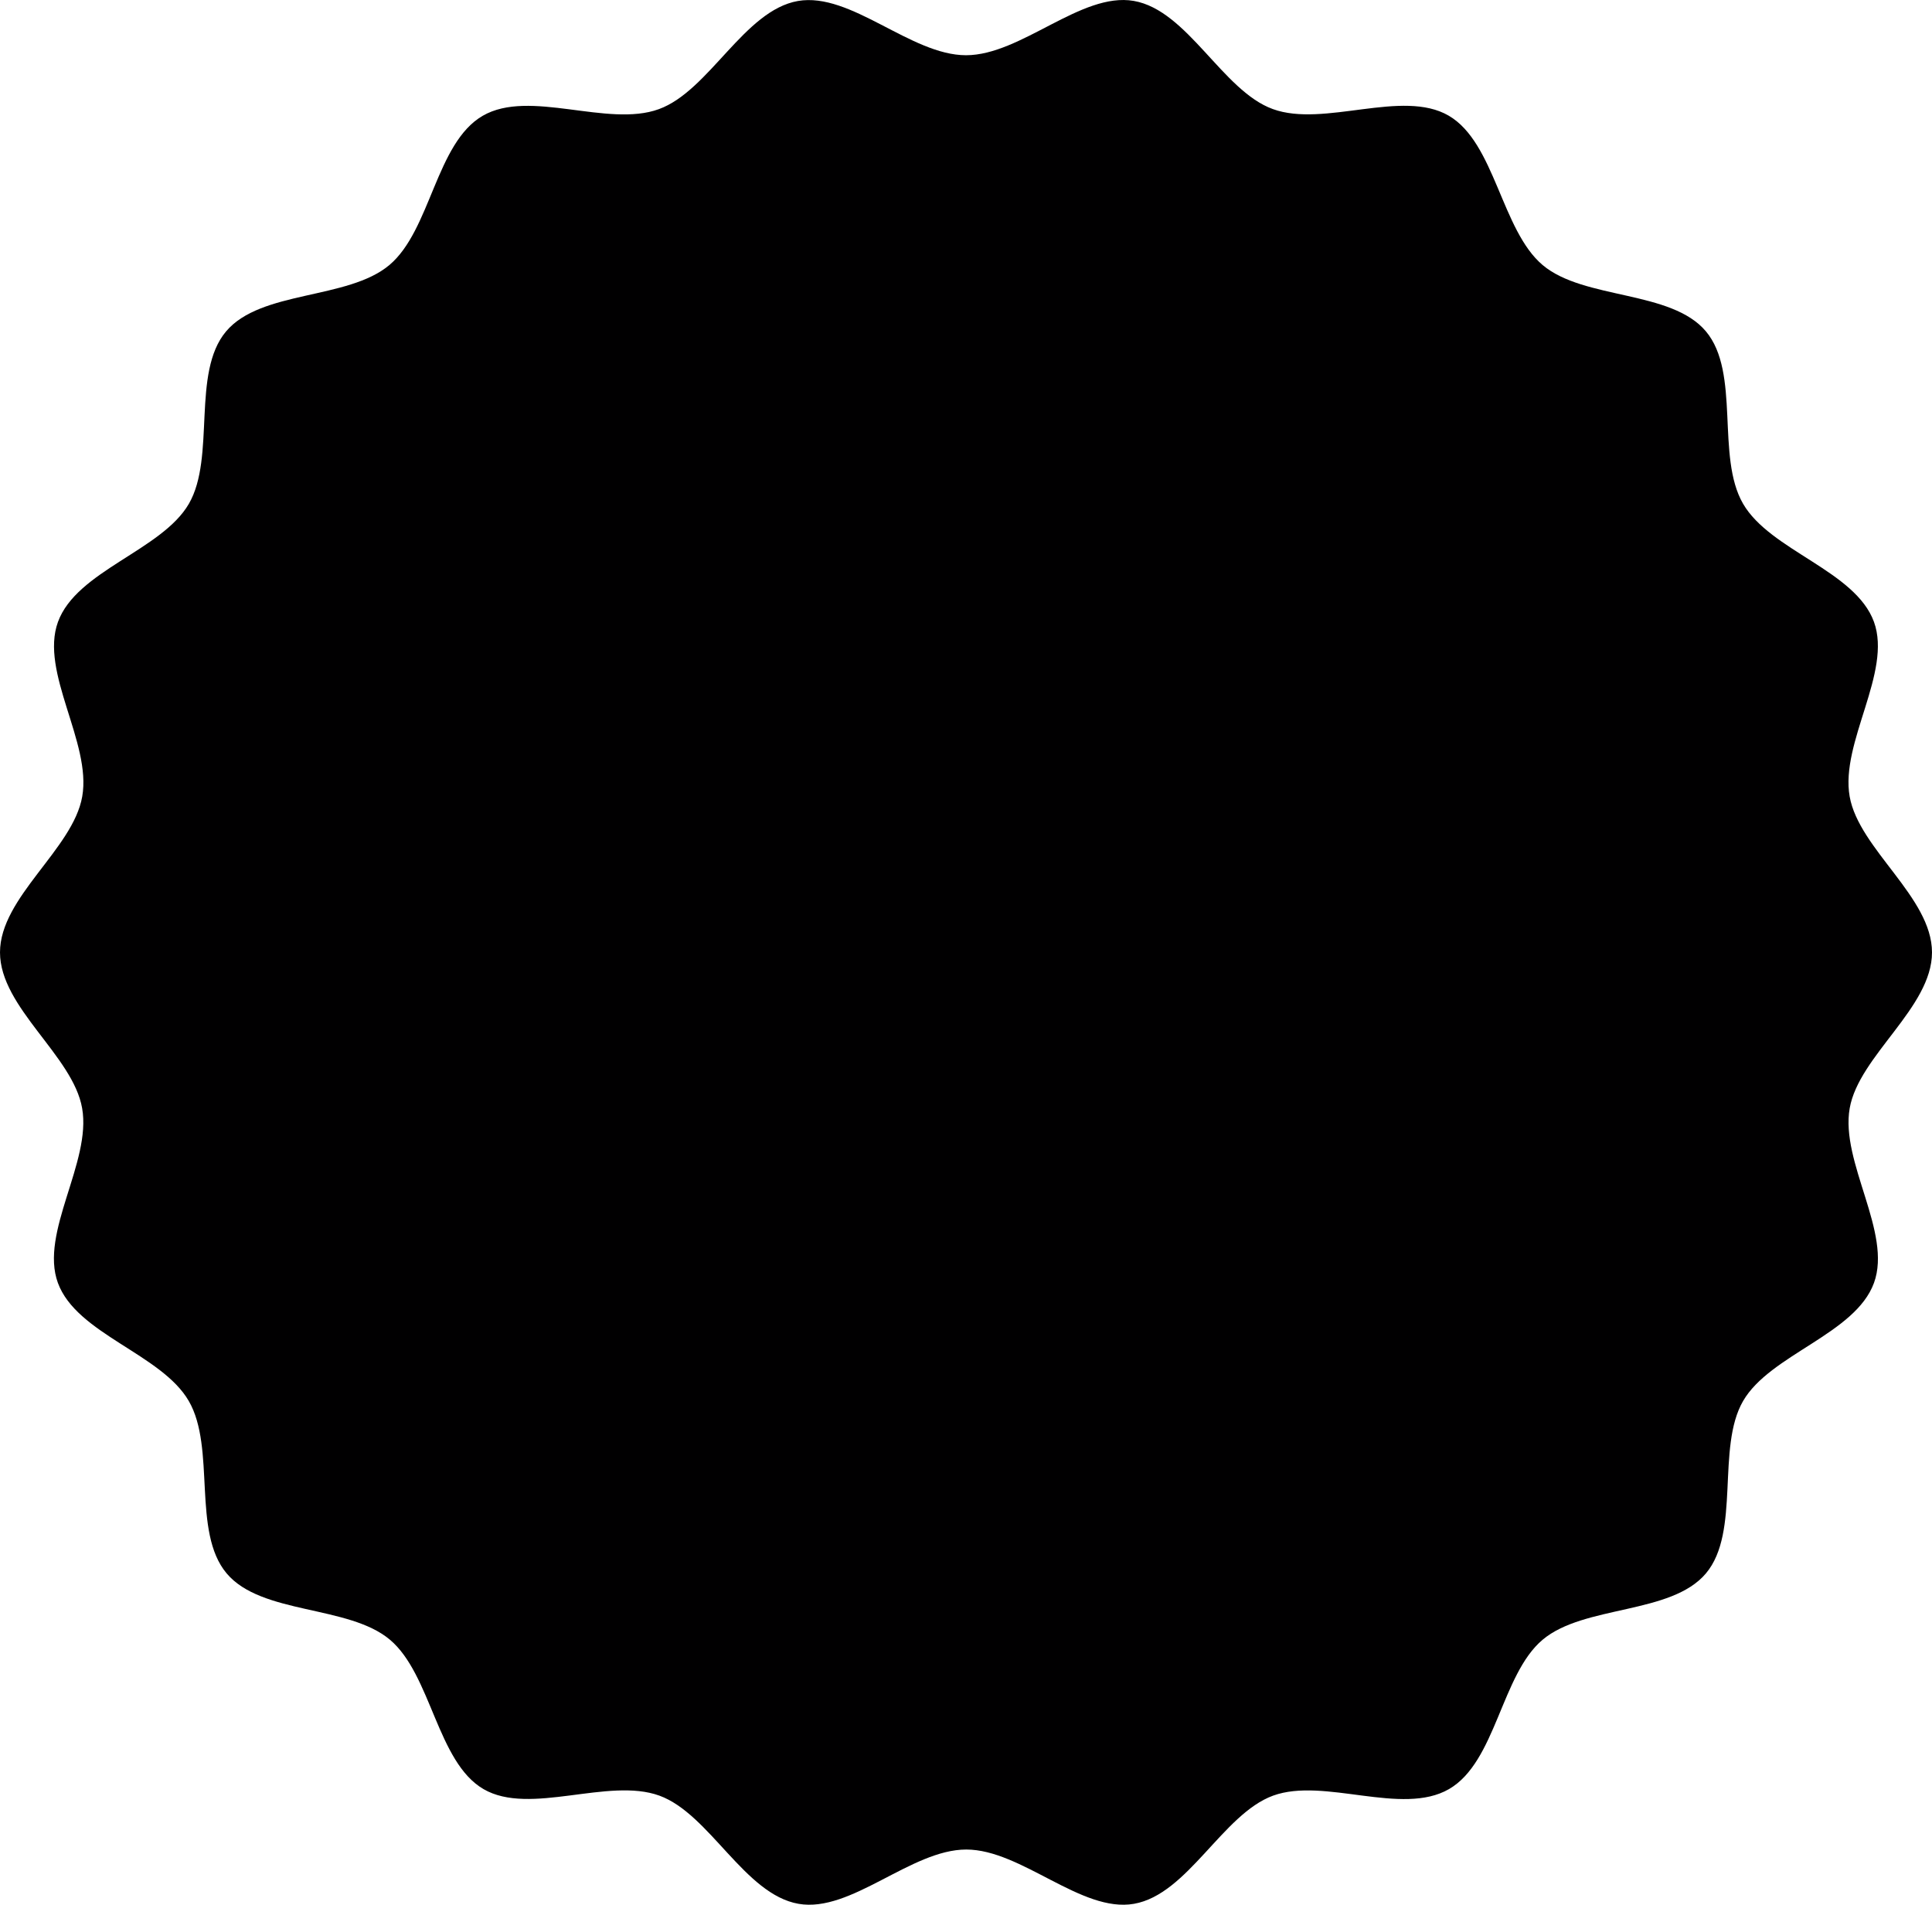
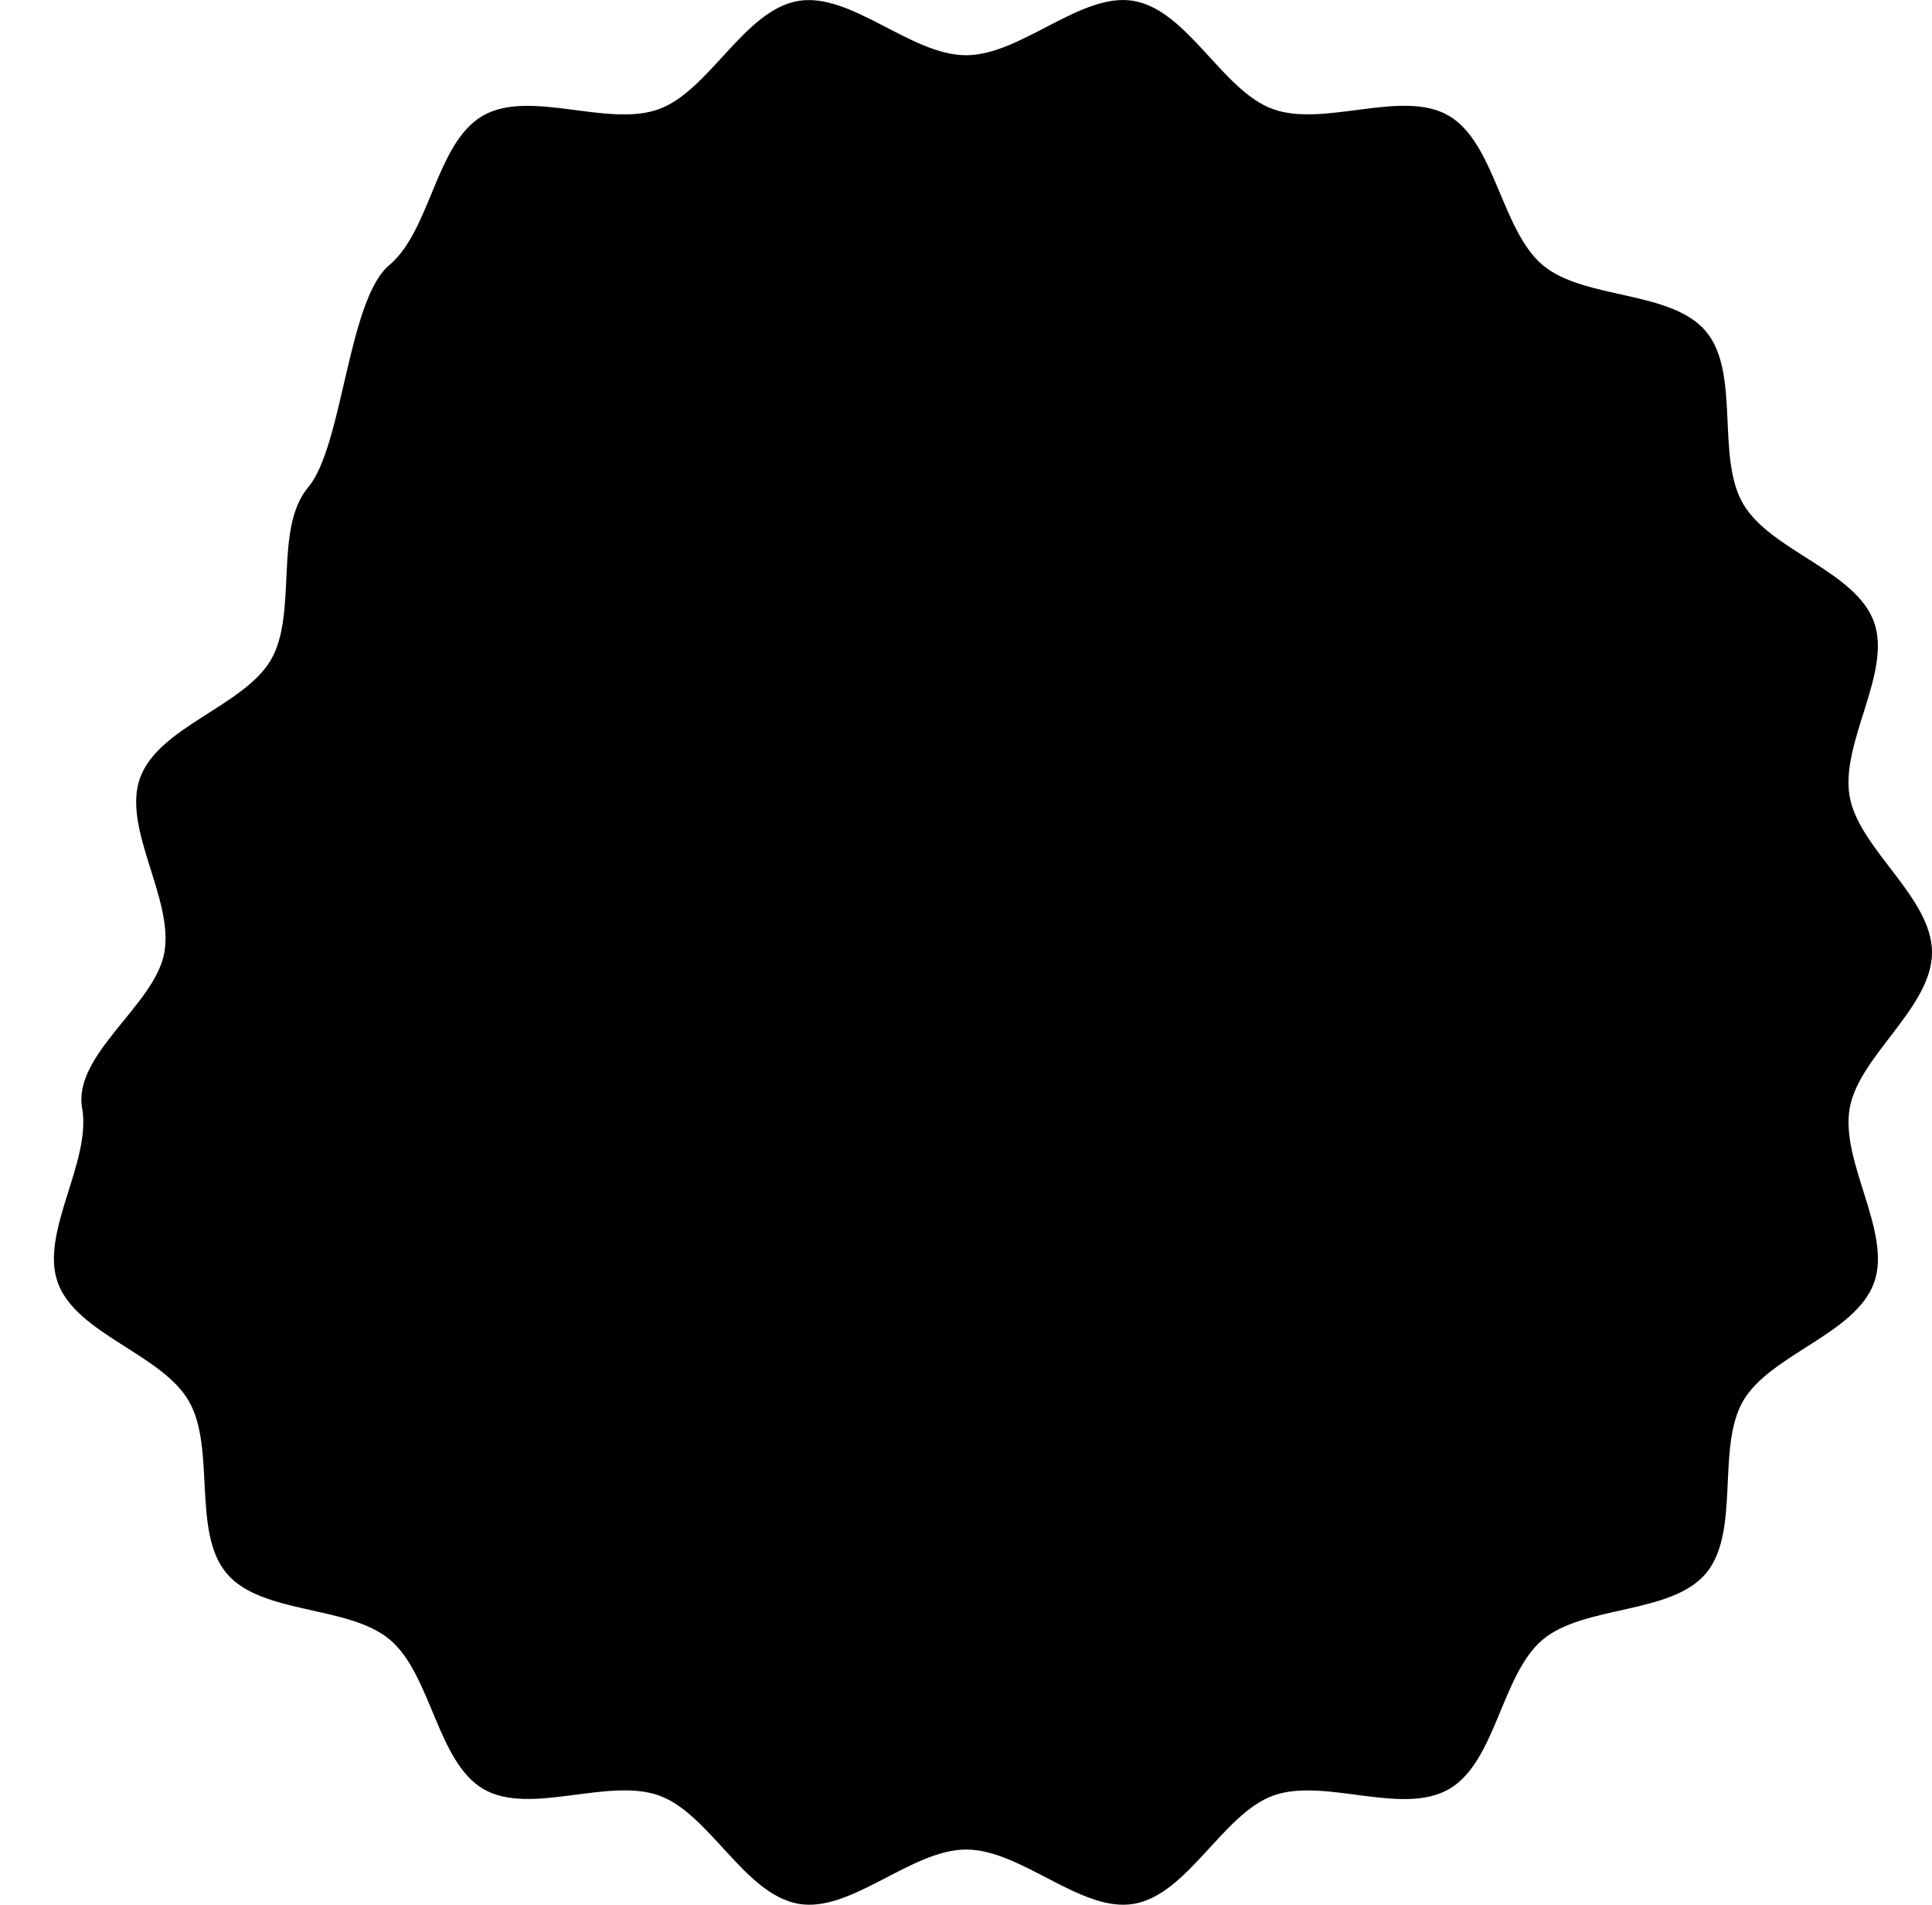
<svg xmlns="http://www.w3.org/2000/svg" viewBox="0 0 472.26 465.6">
-   <path d="M472.26 232.8c0 13.5-17.87 25.25-20.12 38.1-2.32 13.2 10.42 30.36 5.94 42.68-4.57 12.54-25.4 17.48-32 28.88s-.57 32-9.07 42.12-29.78 7.7-39.92 16.22-11.37 29.86-22.9 36.52-30.5-2.95-43 1.6c-12.32 4.5-20.82 24.13-34 26.44-12.84 2.26-27.5-13.27-41-13.27s-28.15 15.53-41 13.27c-13.2-2.3-21.7-21.95-34-26.44-12.53-4.56-31.65 5-43-1.6s-12.76-28-22.88-36.52-31.4-6.07-39.92-16.22-2.58-30.6-9.24-42.12-27.4-16.34-32-28.88c-4.5-12.32 8.25-29.48 5.93-42.68C17.86 258.06 0 246.3 0 232.8s17.86-25.25 20.1-38.1c2.32-13.2-10.42-30.36-5.93-42.68 4.57-12.54 25.4-17.48 32-28.88s.57-32 9.08-42.12S85 73.32 95.16 64.8s11.37-29.86 22.84-36.5 30.52 2.95 43.05-1.62c12.33-4.48 20.83-24.13 34-26.44C208-2 222.63 13.5 236.13 13.5S264.28-2 277.13.22c13.2 2.3 21.7 22 34 26.44 12.54 4.57 31.66-5 43 1.62S367 56.3 377.1 64.8 408.5 70.87 417 81s2.4 30.6 9.07 42.12 27.42 16.34 32 28.88c4.48 12.32-8.26 29.47-5.94 42.68 2.26 12.87 20.13 24.63 20.13 38.12z" fill="#010001" />
+   <path d="M472.26 232.8c0 13.5-17.87 25.25-20.12 38.1-2.32 13.2 10.42 30.36 5.94 42.68-4.57 12.54-25.4 17.48-32 28.88s-.57 32-9.07 42.12-29.78 7.7-39.92 16.22-11.37 29.86-22.9 36.52-30.5-2.95-43 1.6c-12.32 4.5-20.82 24.13-34 26.44-12.84 2.26-27.5-13.27-41-13.27s-28.15 15.53-41 13.27c-13.2-2.3-21.7-21.95-34-26.44-12.53-4.56-31.65 5-43-1.6s-12.76-28-22.88-36.52-31.4-6.07-39.92-16.22-2.58-30.6-9.24-42.12-27.4-16.34-32-28.88c-4.5-12.32 8.25-29.48 5.93-42.68s17.86-25.25 20.1-38.1c2.32-13.2-10.42-30.36-5.93-42.68 4.57-12.54 25.4-17.48 32-28.88s.57-32 9.08-42.12S85 73.32 95.16 64.8s11.37-29.86 22.84-36.5 30.52 2.95 43.05-1.62c12.33-4.48 20.83-24.13 34-26.44C208-2 222.63 13.5 236.13 13.5S264.28-2 277.13.22c13.2 2.3 21.7 22 34 26.44 12.54 4.57 31.66-5 43 1.62S367 56.3 377.1 64.8 408.5 70.87 417 81s2.4 30.6 9.07 42.12 27.42 16.34 32 28.88c4.48 12.32-8.26 29.47-5.94 42.68 2.26 12.87 20.13 24.63 20.13 38.12z" fill="#010001" />
</svg>